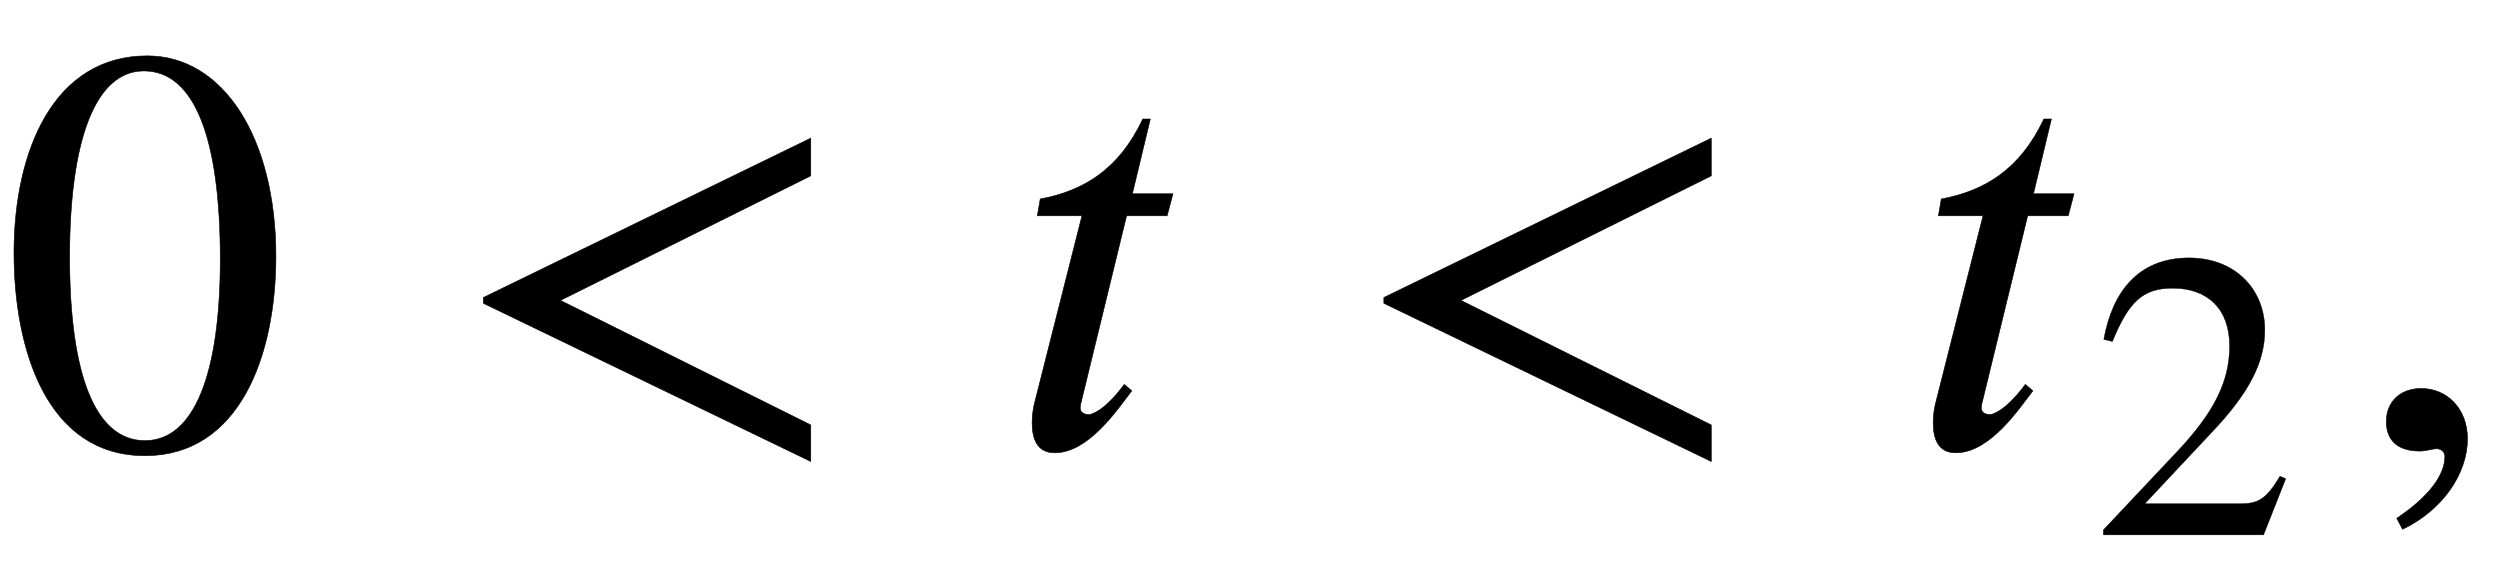
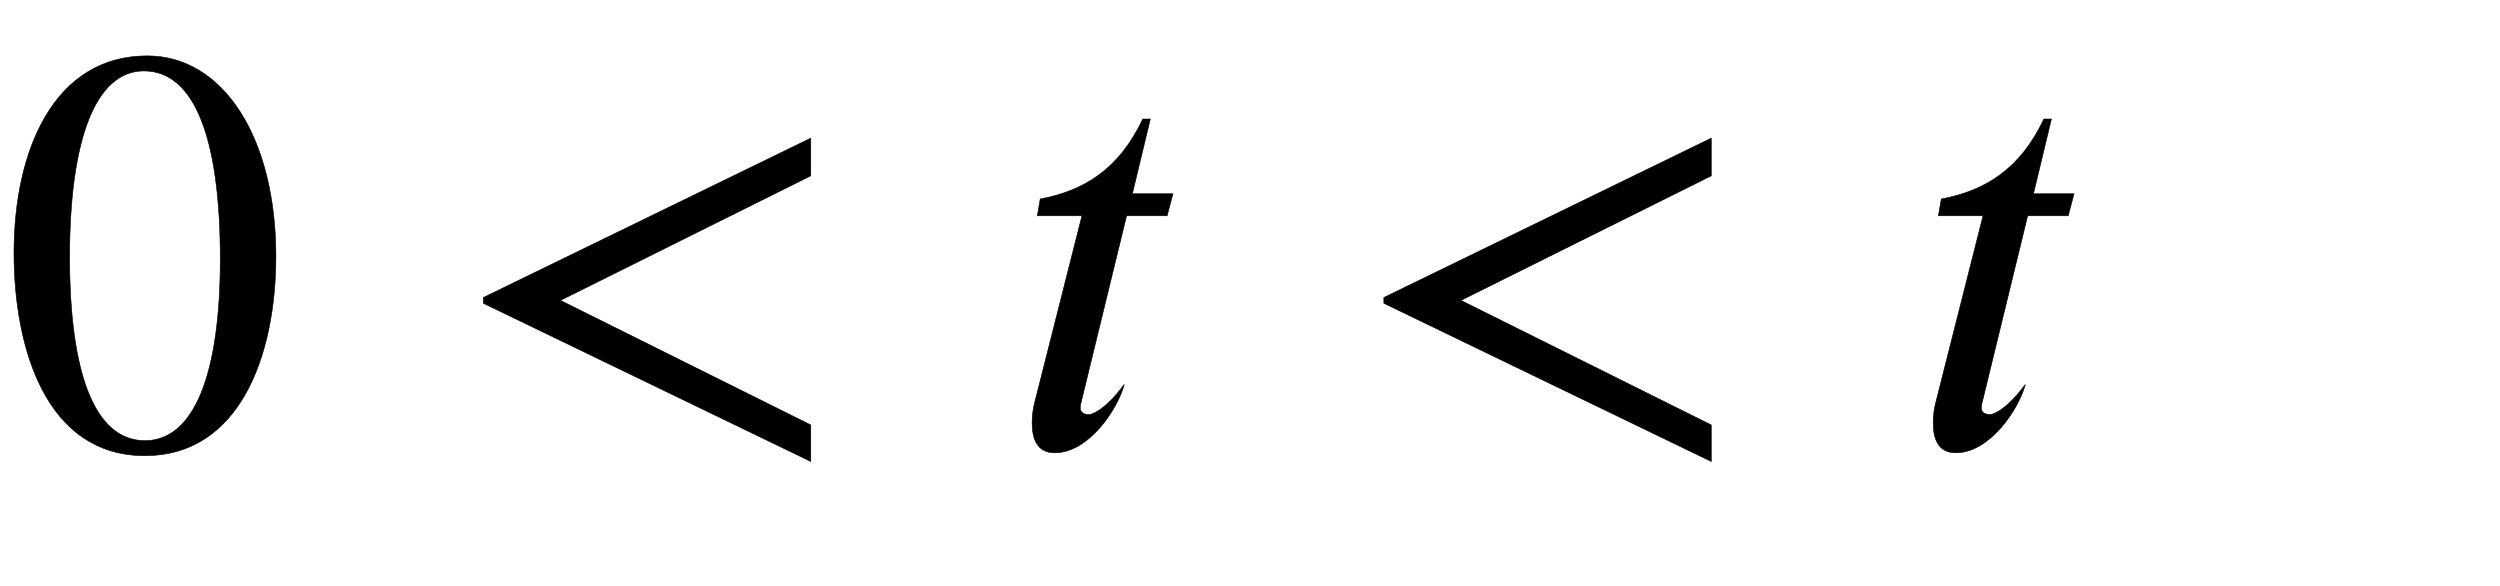
<svg xmlns="http://www.w3.org/2000/svg" xmlns:xlink="http://www.w3.org/1999/xlink" data-style="vertical-align:-.555ex" width="10.02ex" height="2.349ex" aria-labelledby="MathJax-SVG-1-Title" viewBox="0 -772.4 4314 1011.4">
  <defs aria-hidden="true">
    <path id="a" stroke-width="1" d="M476 330c0-172-63-344-226-344C79-14 24 172 24 336c0 177 69 340 230 340 131 0 222-141 222-346zm-96-5c0 208-44 325-132 325-83 0-128-118-128-321S164 12 250 12c85 0 130 115 130 313z" />
    <path id="b" stroke-width="1" d="M621-24L56 249v10l565 275v-65L189 254 621 39v-63z" />
-     <path id="c" stroke-width="1" d="M283 438l-10-38h-70L125 80c-1-3-2-8-2-11 0-6 3-12 16-12 0 0 23 2 60 52l13-11C188 67 138-9 79-9 48-9 40 16 40 43c0 13 2 26 5 37l81 320H49l5 29c75 14 136 51 177 138h13l-31-129h70z" />
-     <path id="d" stroke-width="1" d="M474 137L420 0H29v12l178 189c94 99 130 175 130 260 0 91-54 141-139 141-72 0-107-32-147-130l-21 5c21 117 85 199 208 199 113 0 185-77 185-176 0-79-39-154-128-248L130 76h234c42 0 63 11 96 67z" />
-     <path id="e" stroke-width="1" d="M83-141l-10 19c55 37 83 74 83 107 0 7-6 13-14 13s-18-4-29-4C76-6 55 11 55 45s24 57 60 57c45 0 80-35 80-87 0-60-43-123-112-156z" />
+     <path id="c" stroke-width="1" d="M283 438l-10-38h-70L125 80c-1-3-2-8-2-11 0-6 3-12 16-12 0 0 23 2 60 52C188 67 138-9 79-9 48-9 40 16 40 43c0 13 2 26 5 37l81 320H49l5 29c75 14 136 51 177 138h13l-31-129h70z" />
  </defs>
  <g fill="currentColor" stroke="currentColor" stroke-width="0" aria-hidden="true" transform="scale(1 -1)">
    <use xlink:href="#a" />
    <use x="778" xlink:href="#b" />
    <use x="1741" xlink:href="#c" />
    <use x="2332" xlink:href="#b" />
    <g transform="translate(3296)">
      <use xlink:href="#c" />
      <use x="443" y="-213" transform="scale(.707)" xlink:href="#d" />
    </g>
    <use x="4063" xlink:href="#e" />
  </g>
</svg>